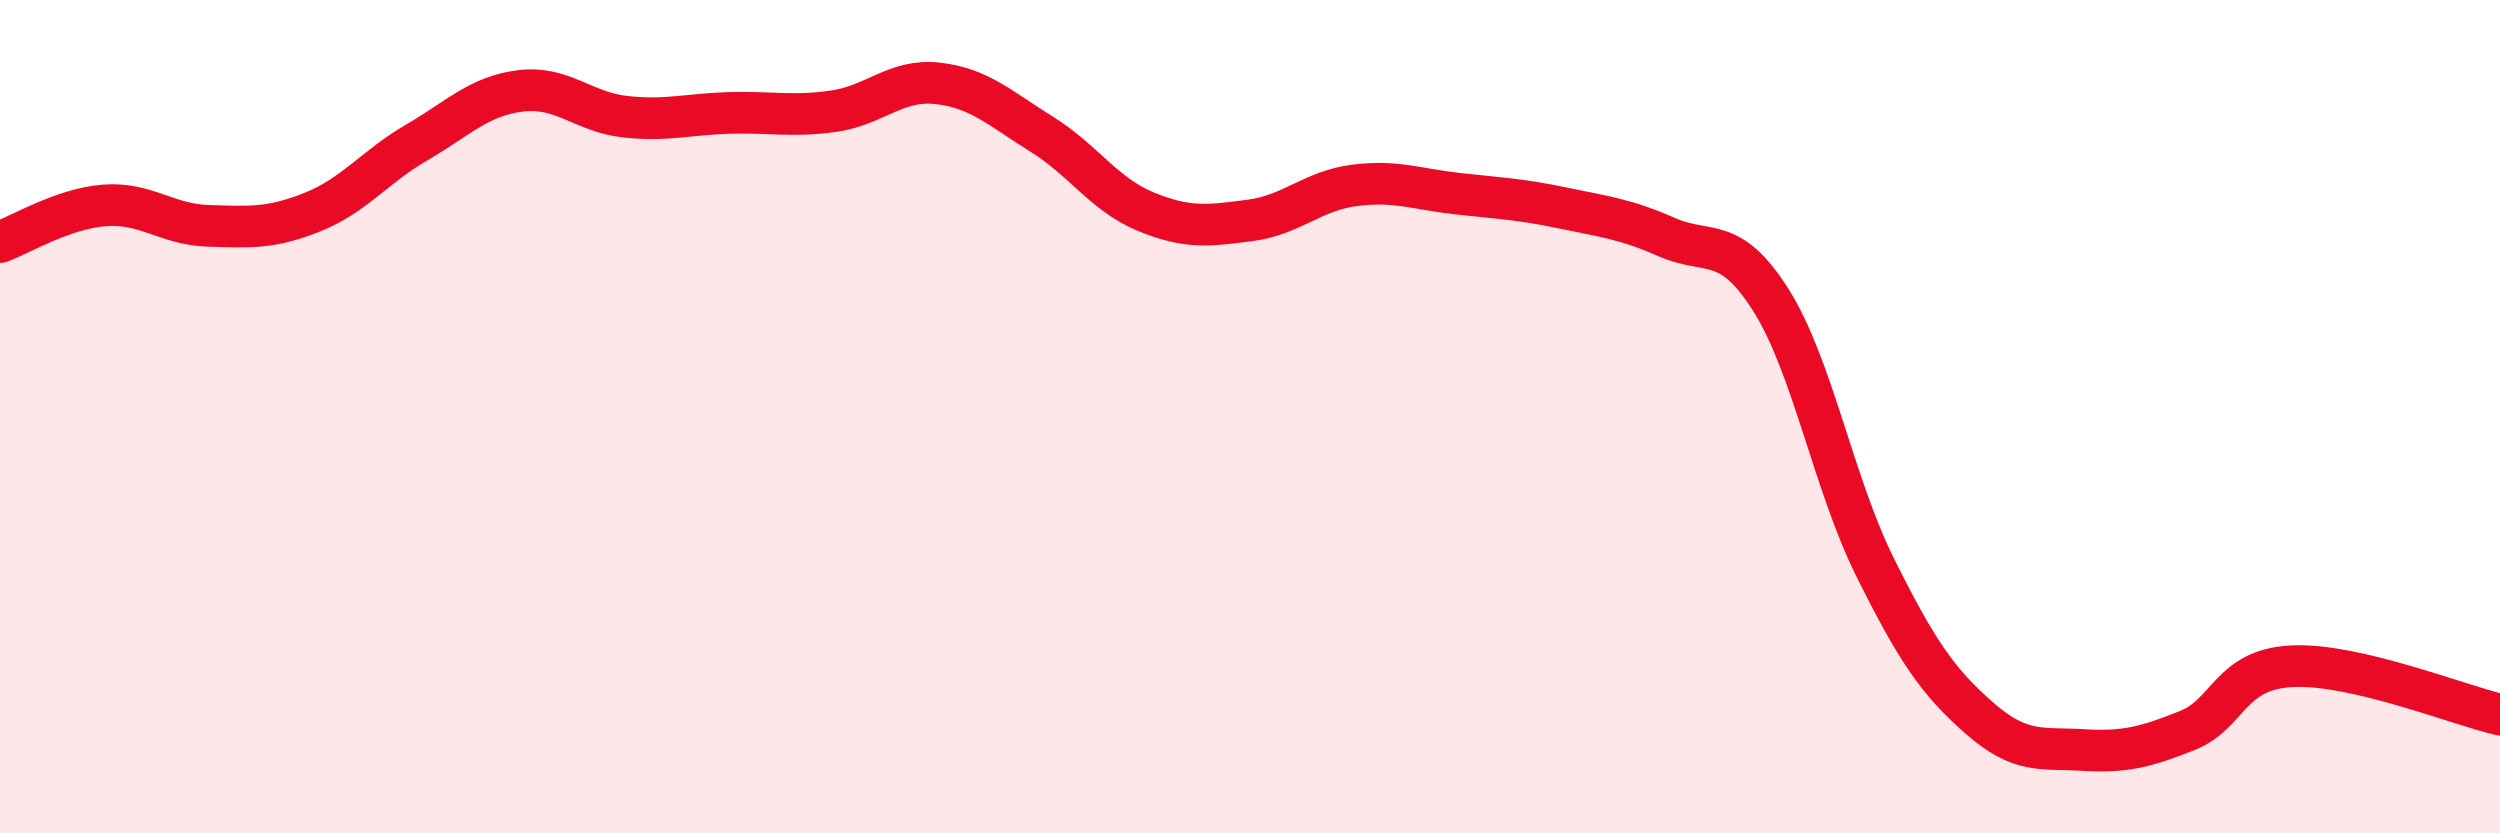
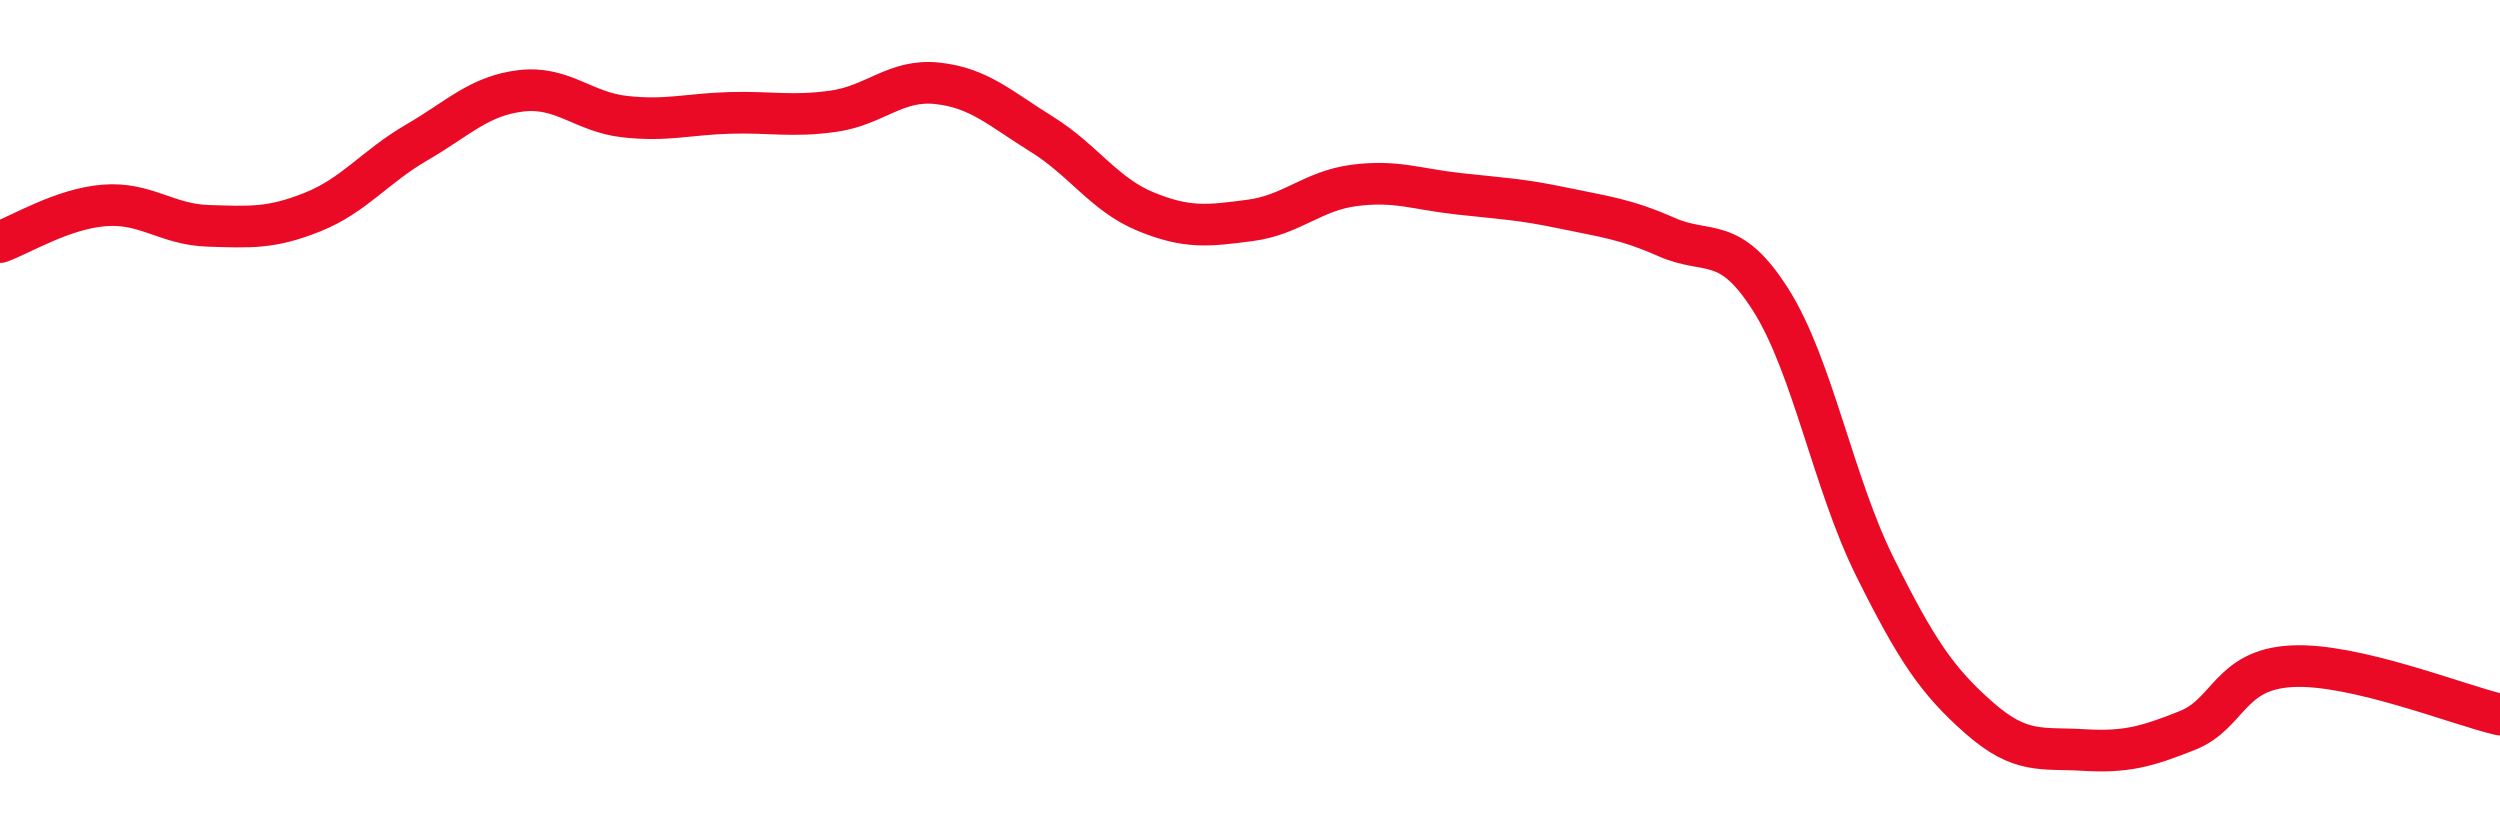
<svg xmlns="http://www.w3.org/2000/svg" width="60" height="20" viewBox="0 0 60 20">
-   <path d="M 0,5.81 C 0.5,5.63 1.5,5.01 2.5,4.93 C 3.5,4.85 4,5.39 5,5.42 C 6,5.45 6.5,5.49 7.5,5.09 C 8.5,4.69 9,4 10,3.42 C 11,2.84 11.5,2.3 12.5,2.18 C 13.5,2.06 14,2.69 15,2.8 C 16,2.91 16.5,2.74 17.5,2.71 C 18.5,2.68 19,2.81 20,2.67 C 21,2.53 21.5,1.89 22.5,2 C 23.5,2.11 24,2.6 25,3.22 C 26,3.84 26.5,4.67 27.5,5.08 C 28.5,5.49 29,5.42 30,5.29 C 31,5.16 31.5,4.58 32.5,4.45 C 33.5,4.32 34,4.54 35,4.65 C 36,4.76 36.5,4.78 37.5,4.99 C 38.5,5.2 39,5.25 40,5.69 C 41,6.13 41.5,5.62 42.5,7.2 C 43.5,8.78 44,11.6 45,13.61 C 46,15.62 46.5,16.35 47.5,17.23 C 48.5,18.11 49,17.94 50,18 C 51,18.06 51.5,17.93 52.5,17.53 C 53.5,17.13 53.5,16.07 55,15.99 C 56.5,15.91 59,16.92 60,17.15L60 20L0 20Z" fill="#EB0A25" opacity="0.1" stroke-linecap="round" stroke-linejoin="round" />
  <path d="M 0,5.81 C 0.5,5.63 1.5,5.01 2.5,4.93 C 3.5,4.85 4,5.39 5,5.42 C 6,5.45 6.5,5.49 7.5,5.09 C 8.5,4.69 9,4 10,3.42 C 11,2.84 11.5,2.3 12.5,2.18 C 13.5,2.06 14,2.69 15,2.8 C 16,2.91 16.5,2.74 17.5,2.71 C 18.5,2.68 19,2.81 20,2.67 C 21,2.53 21.5,1.89 22.5,2 C 23.5,2.11 24,2.6 25,3.22 C 26,3.84 26.5,4.67 27.5,5.08 C 28.5,5.49 29,5.42 30,5.29 C 31,5.16 31.5,4.58 32.5,4.45 C 33.5,4.32 34,4.54 35,4.65 C 36,4.76 36.5,4.78 37.5,4.99 C 38.5,5.2 39,5.25 40,5.69 C 41,6.13 41.5,5.62 42.5,7.2 C 43.5,8.78 44,11.6 45,13.61 C 46,15.62 46.5,16.35 47.5,17.23 C 48.5,18.11 49,17.94 50,18 C 51,18.06 51.5,17.93 52.5,17.53 C 53.5,17.13 53.5,16.07 55,15.99 C 56.5,15.91 59,16.92 60,17.15" stroke="#EB0A25" stroke-width="1" fill="none" stroke-linecap="round" stroke-linejoin="round" />
</svg>